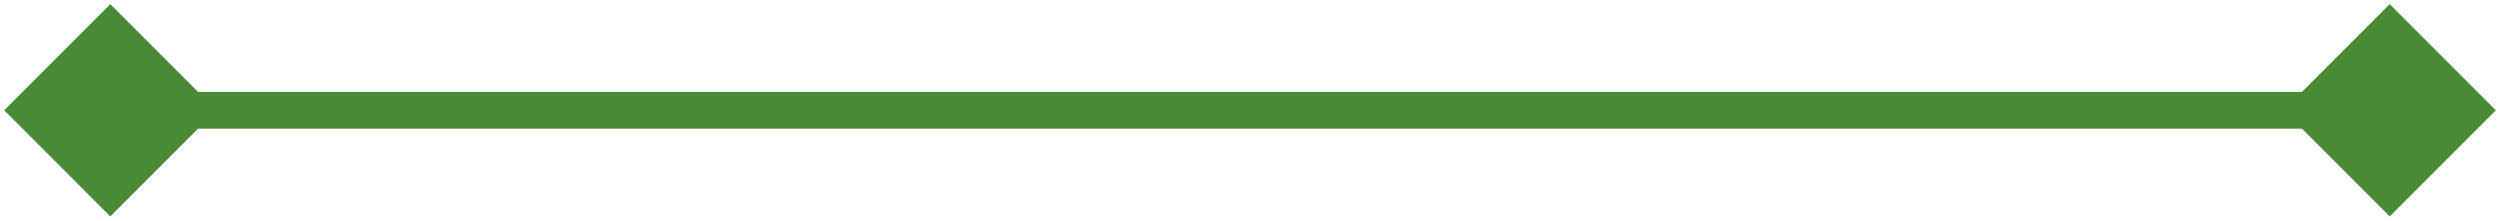
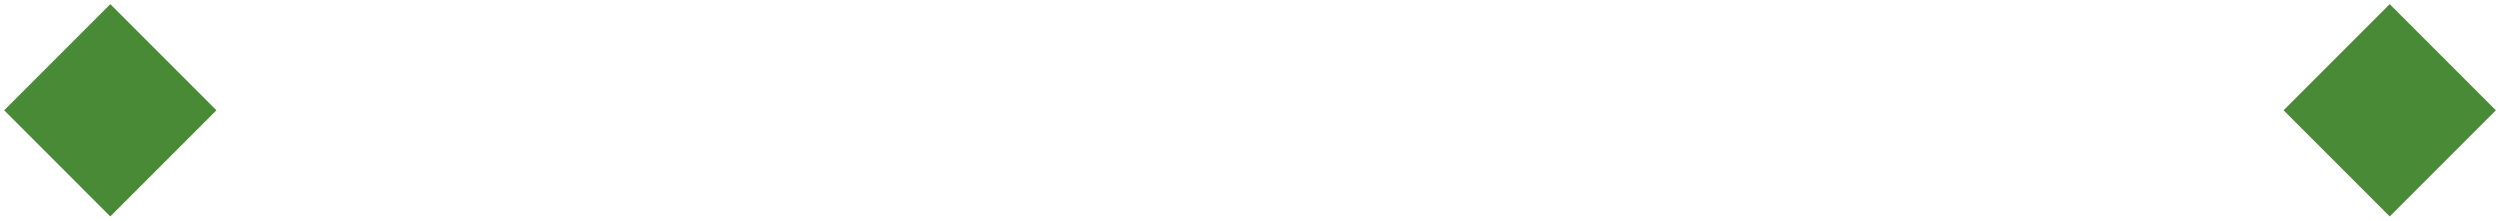
<svg xmlns="http://www.w3.org/2000/svg" width="136" height="12" viewBox="0 0 136 12" fill="none">
-   <path d="M135.774 6L130 0.226L124.226 6L130 11.774L135.774 6ZM0.227 6L6 11.774L11.774 6L6 0.226L0.227 6ZM130 5L6 5V7L130 7V5Z" fill="#488A35" />
+   <path d="M135.774 6L130 0.226L124.226 6L130 11.774L135.774 6ZM0.227 6L6 11.774L11.774 6L6 0.226L0.227 6ZM130 5L6 5V7V5Z" fill="#488A35" />
</svg>